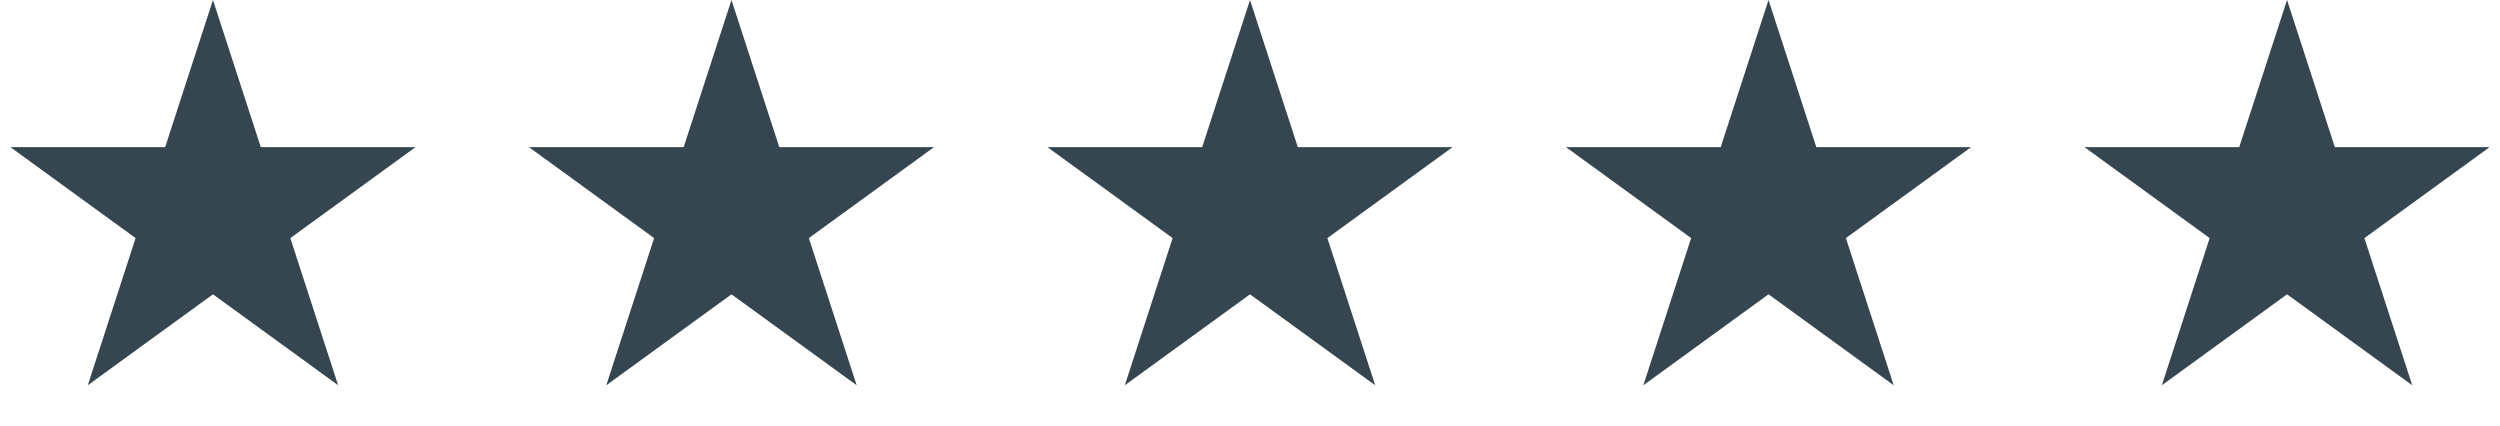
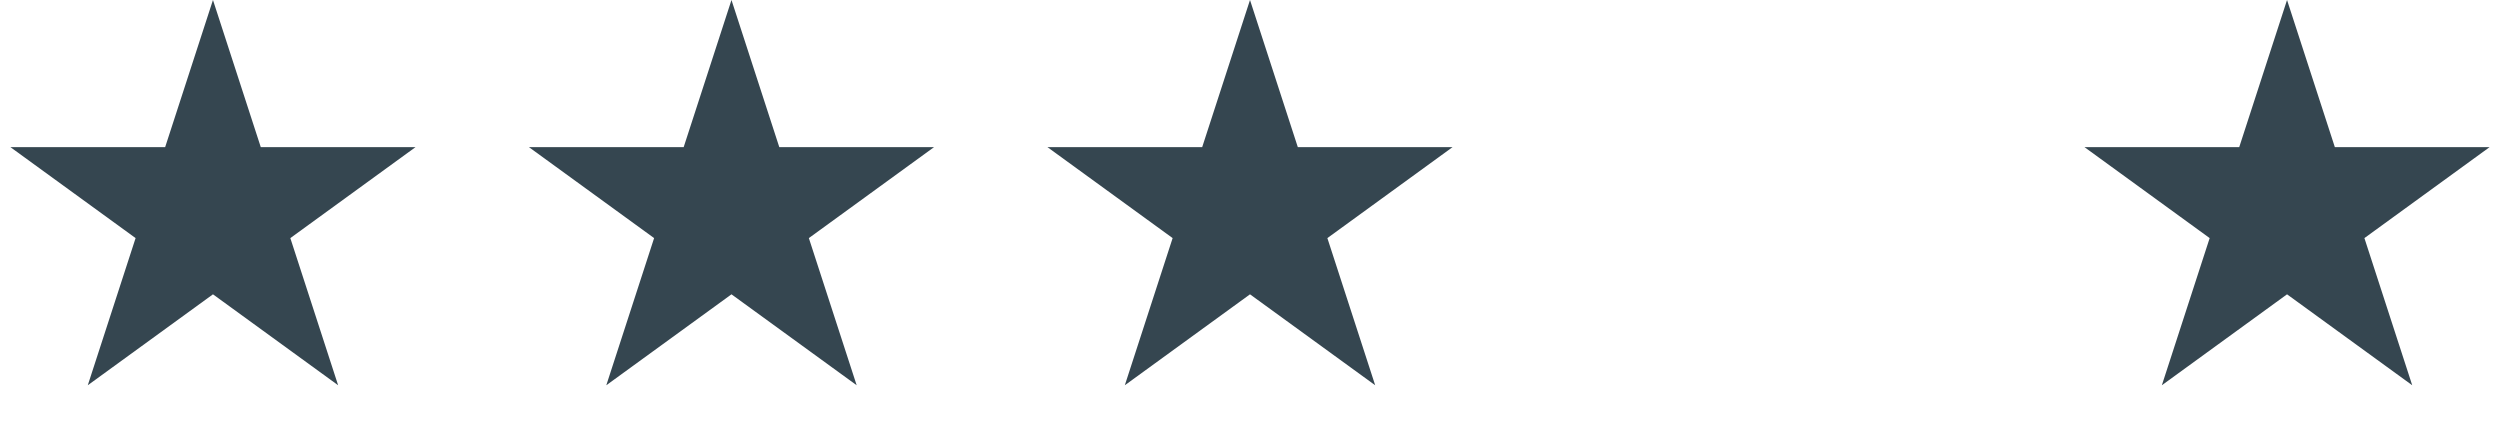
<svg xmlns="http://www.w3.org/2000/svg" width="135" height="23" viewBox="0 0 135 23" fill="none">
  <path d="M11.5 0L14.082 7.946H22.437L15.678 12.857L18.259 20.804L11.5 15.893L4.74 20.804L7.322 12.857L0.563 7.946H8.918L11.5 0Z" fill="#354650" />
  <path d="M39.5 0L42.082 7.946H50.437L43.678 12.857L46.26 20.804L39.5 15.893L32.74 20.804L35.322 12.857L28.563 7.946H36.918L39.5 0Z" fill="#354650" />
  <path d="M67.5 0L70.082 7.946H78.437L71.678 12.857L74.26 20.804L67.5 15.893L60.74 20.804L63.322 12.857L56.563 7.946H64.918L67.5 0Z" fill="#354650" />
-   <path d="M95.5 0L98.082 7.946H106.437L99.678 12.857L102.26 20.804L95.5 15.893L88.74 20.804L91.322 12.857L84.563 7.946H92.918L95.5 0Z" fill="#354650" />
  <path d="M123.5 0L126.082 7.946H134.437L127.678 12.857L130.26 20.804L123.5 15.893L116.74 20.804L119.322 12.857L112.563 7.946H120.918L123.5 0Z" fill="#354650" />
</svg>